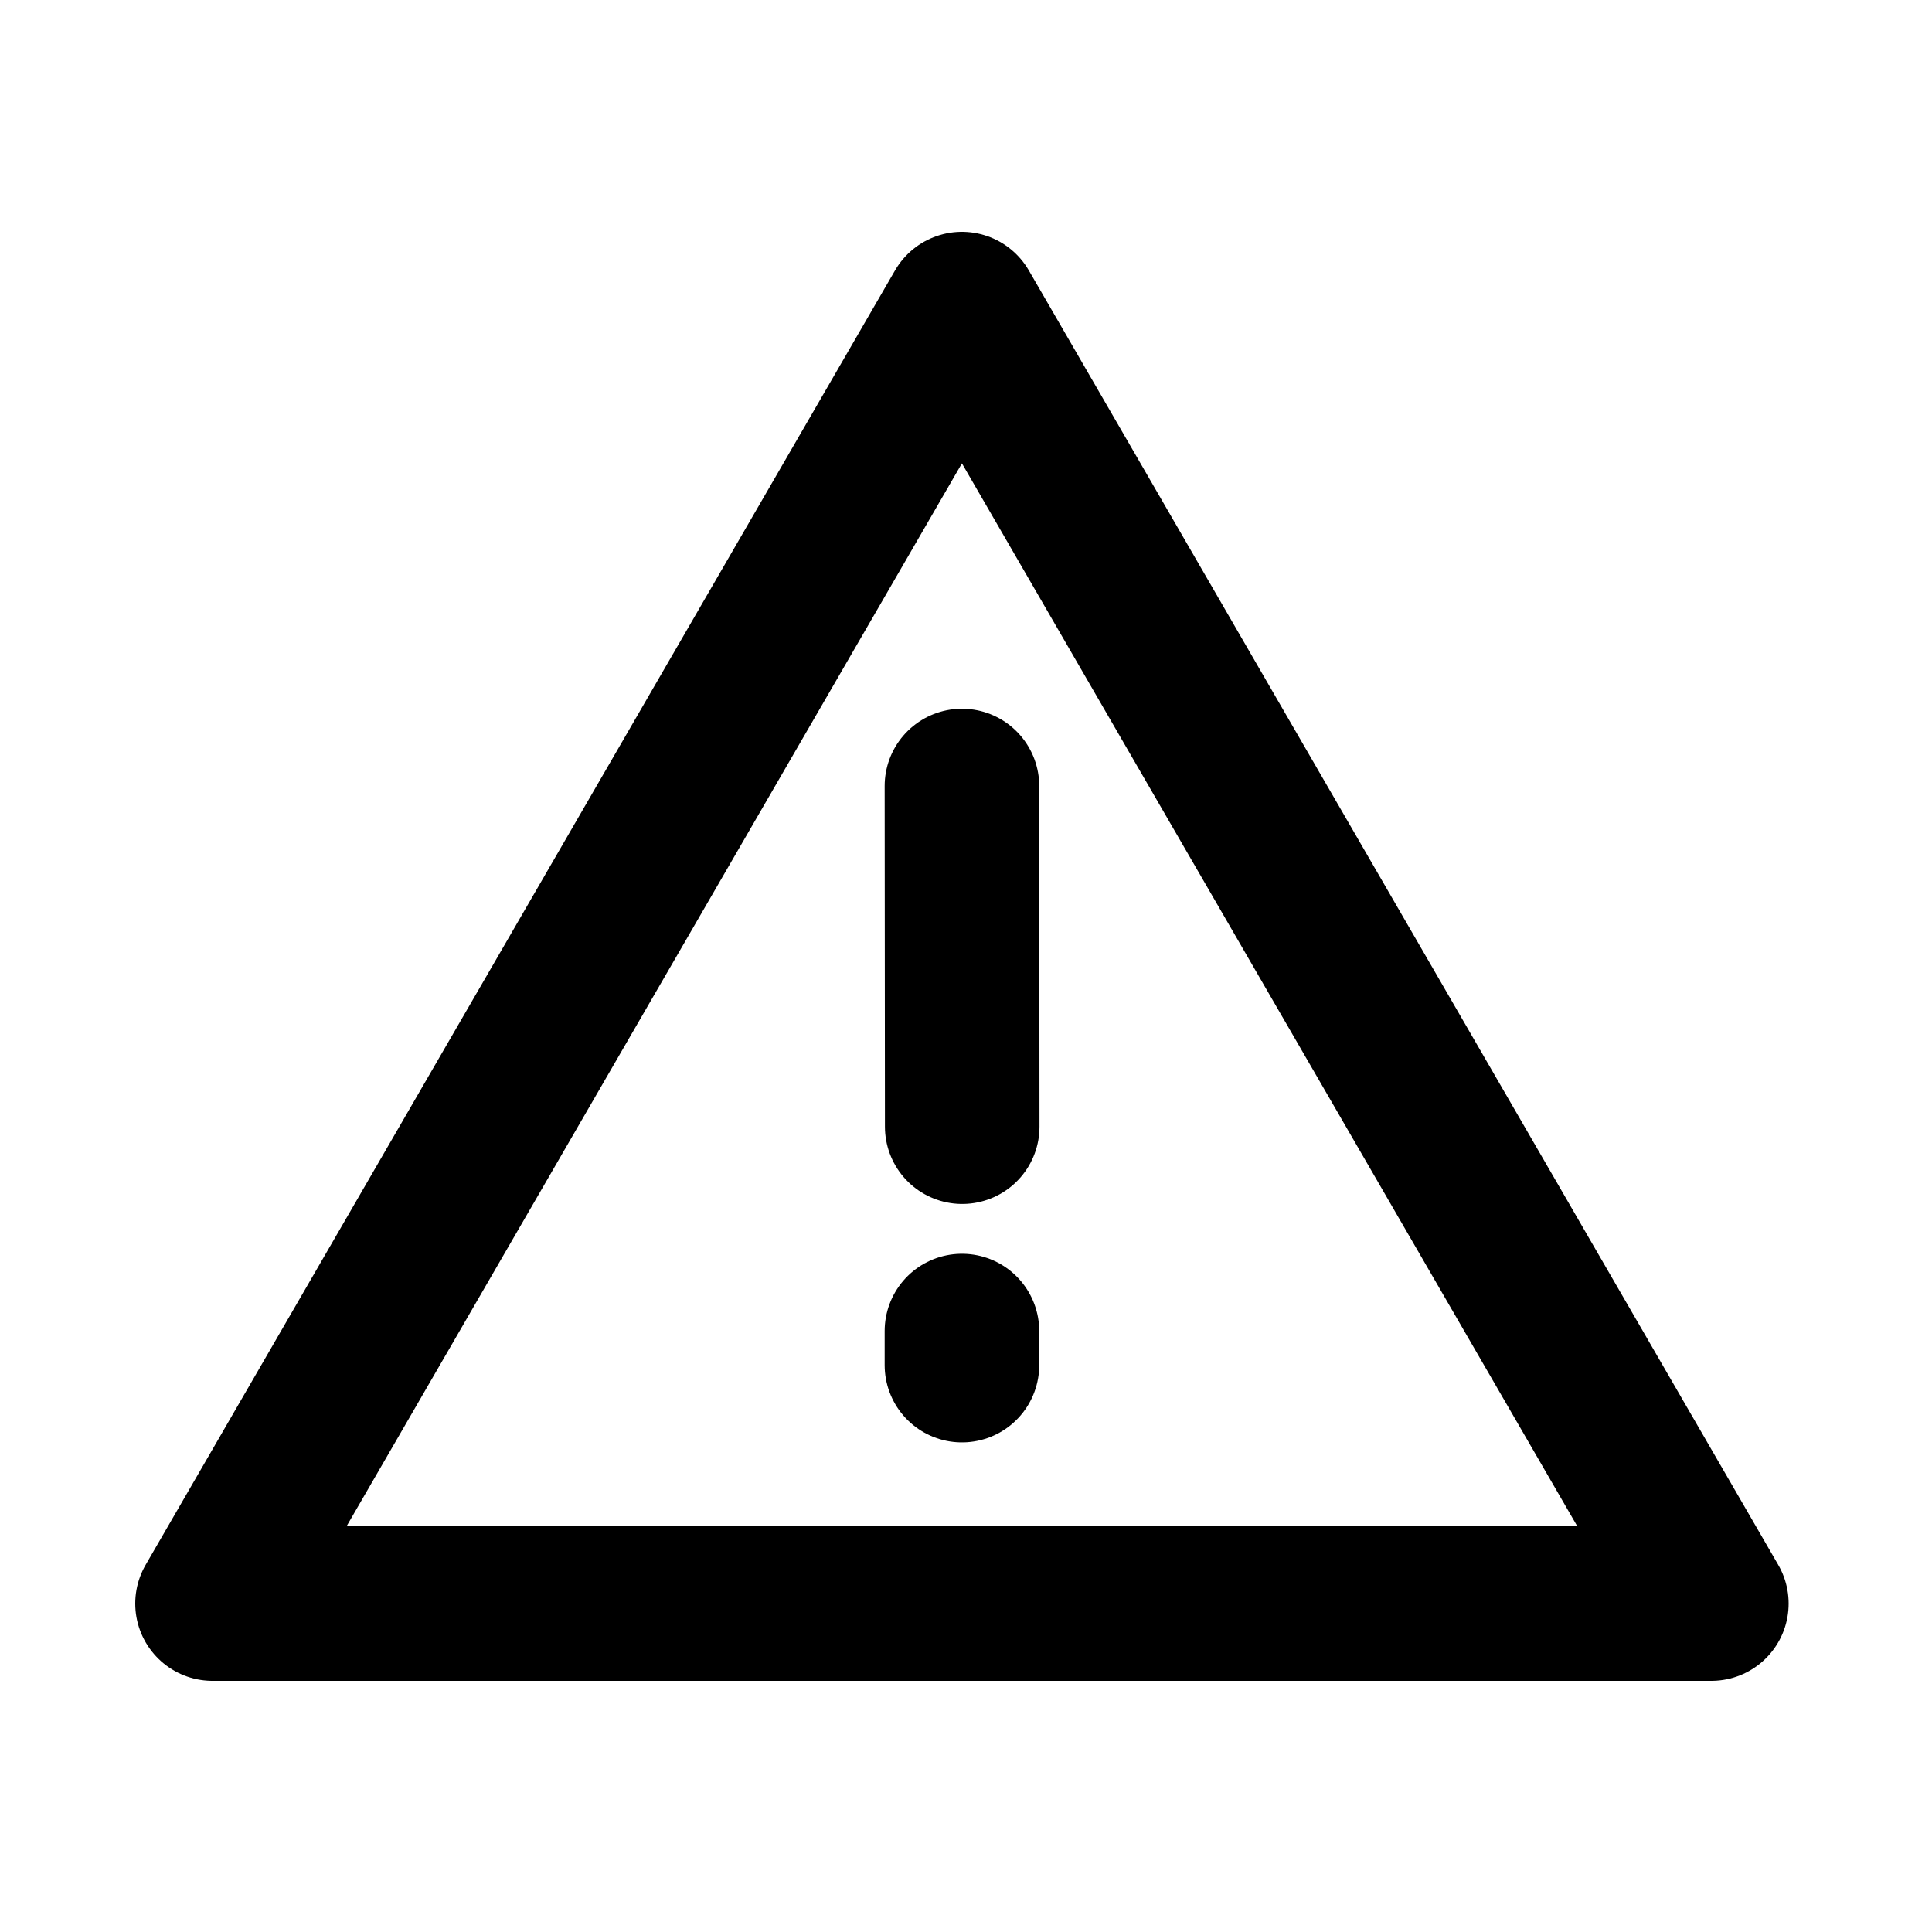
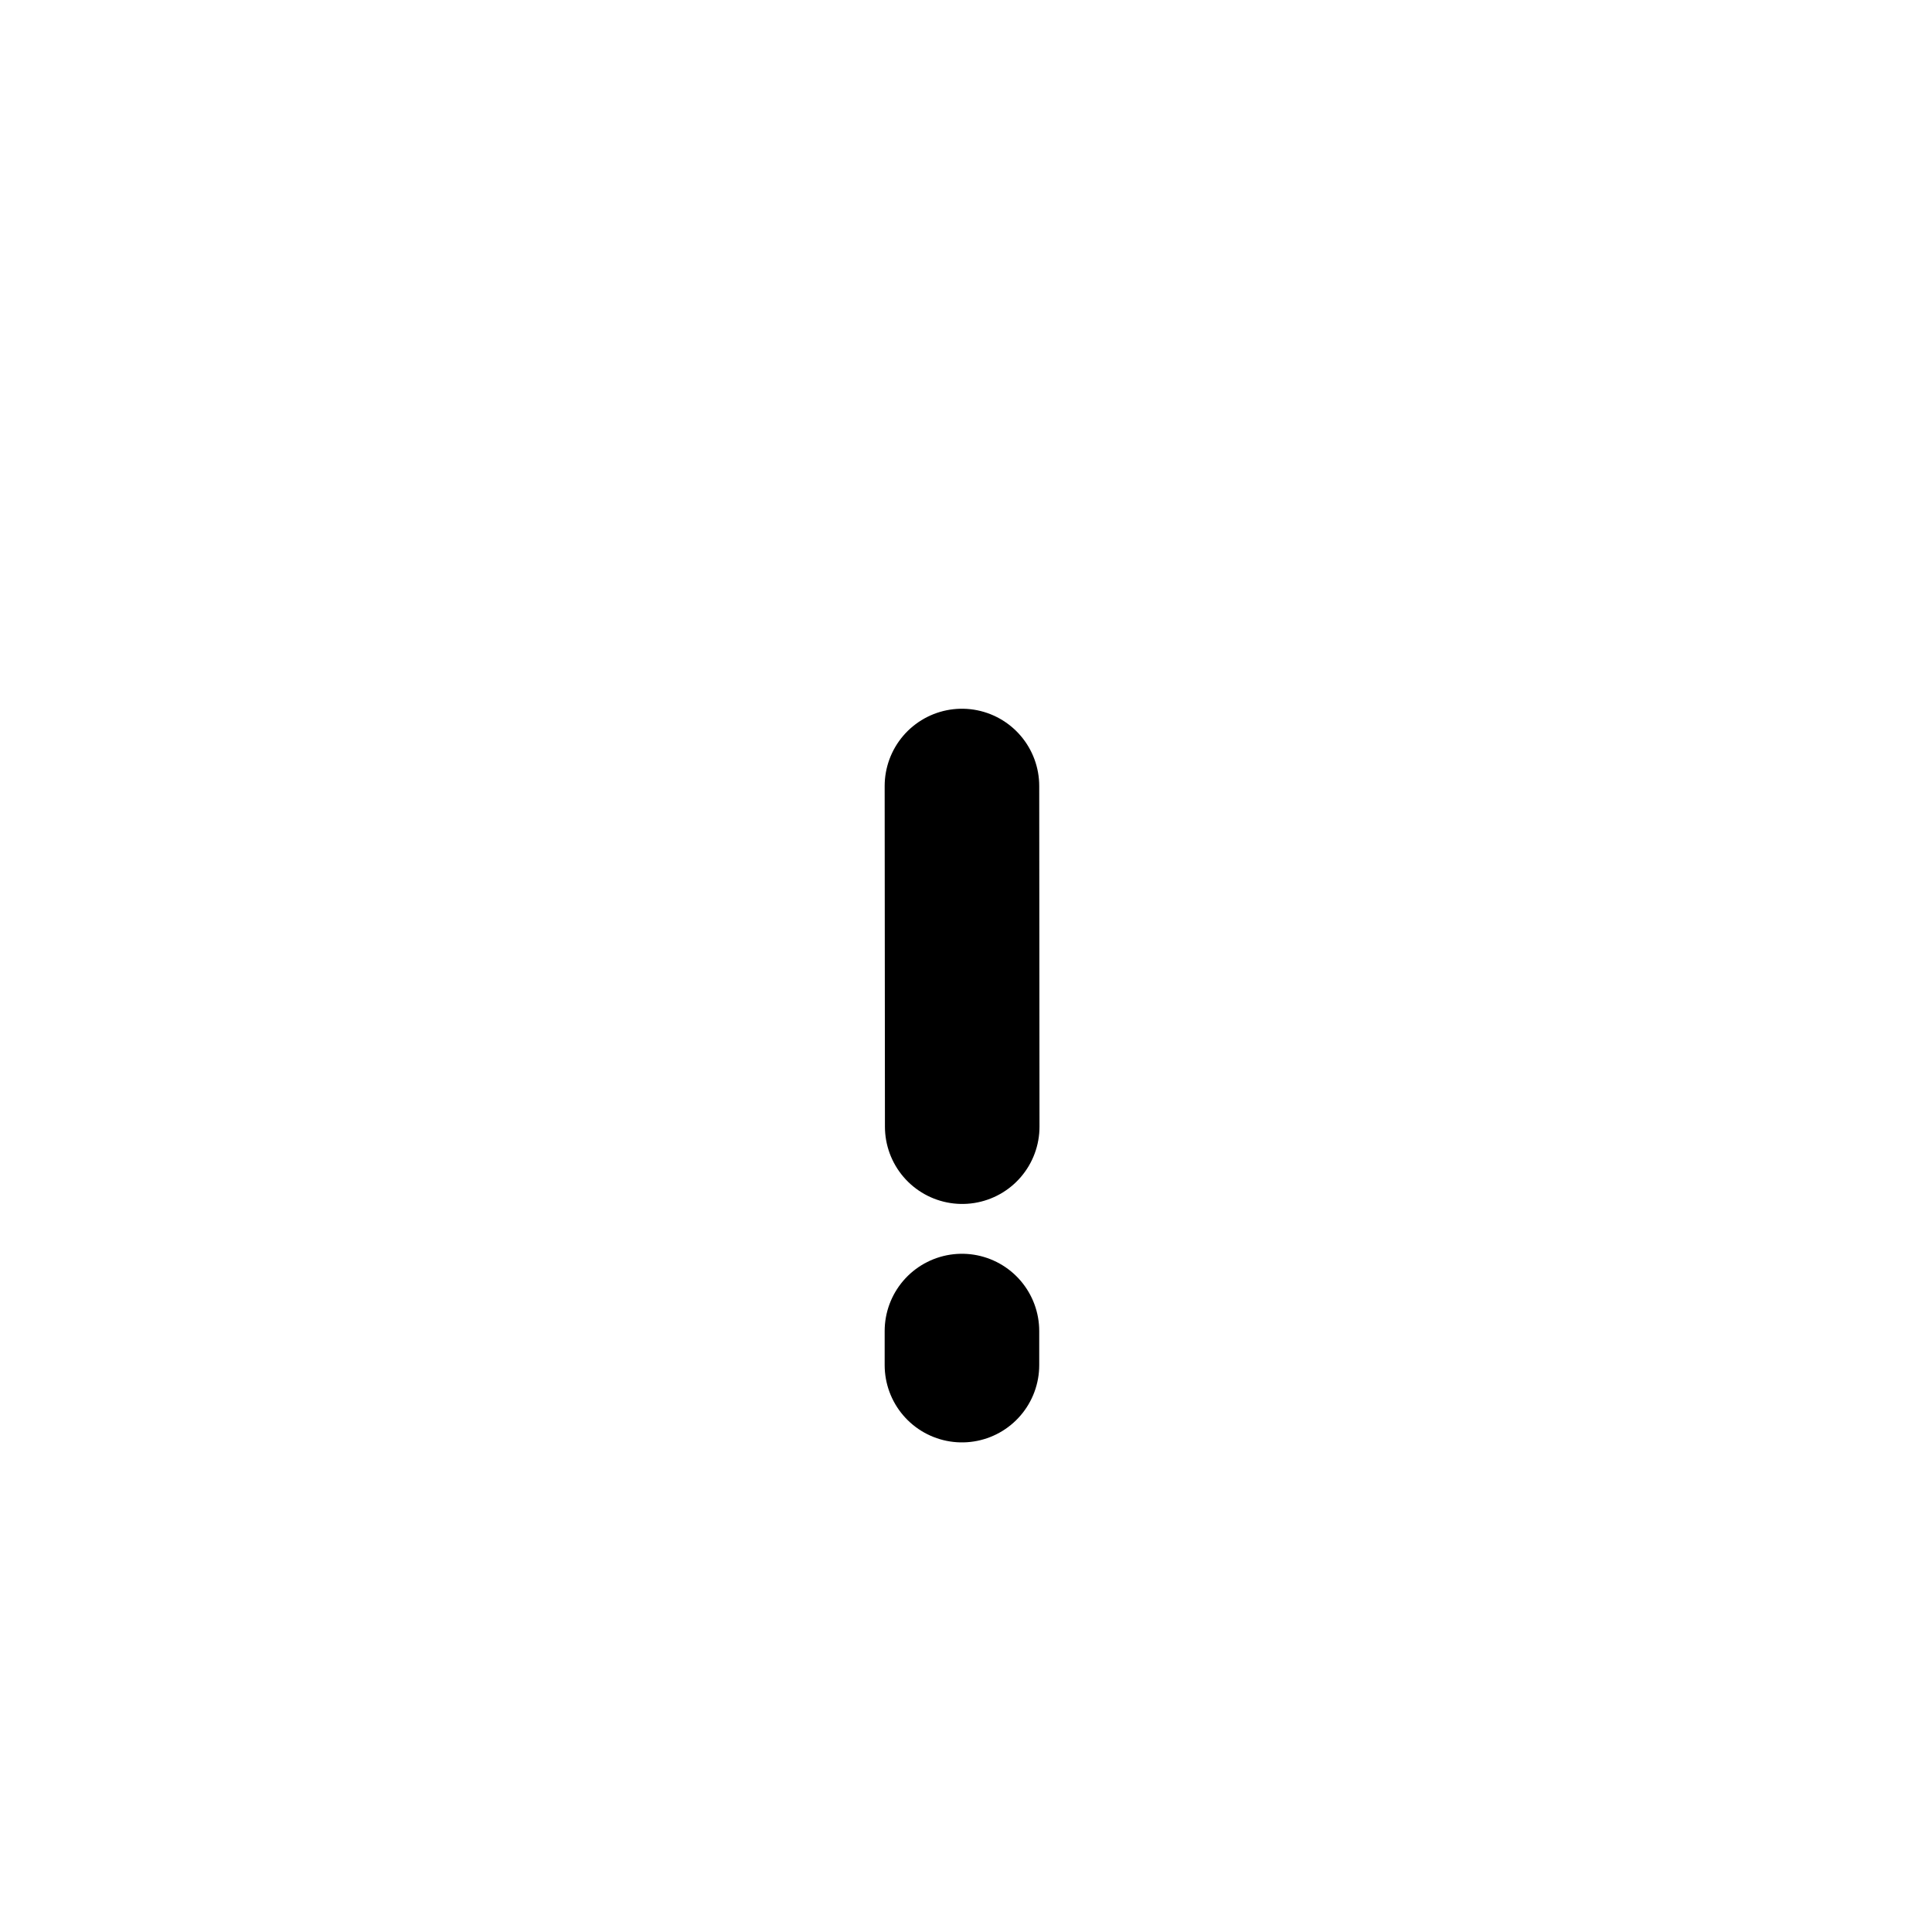
<svg xmlns="http://www.w3.org/2000/svg" width="100" height="100" viewBox="0 0 100 100" fill="none">
-   <path d="M49.789 16L11 83H88.579L49.789 16Z" stroke="black" stroke-width="8" stroke-linejoin="round" />
  <path d="M49.79 68.895V70.658M49.79 40.684L49.804 58.316" stroke="black" stroke-width="8" stroke-linecap="round" />
</svg>